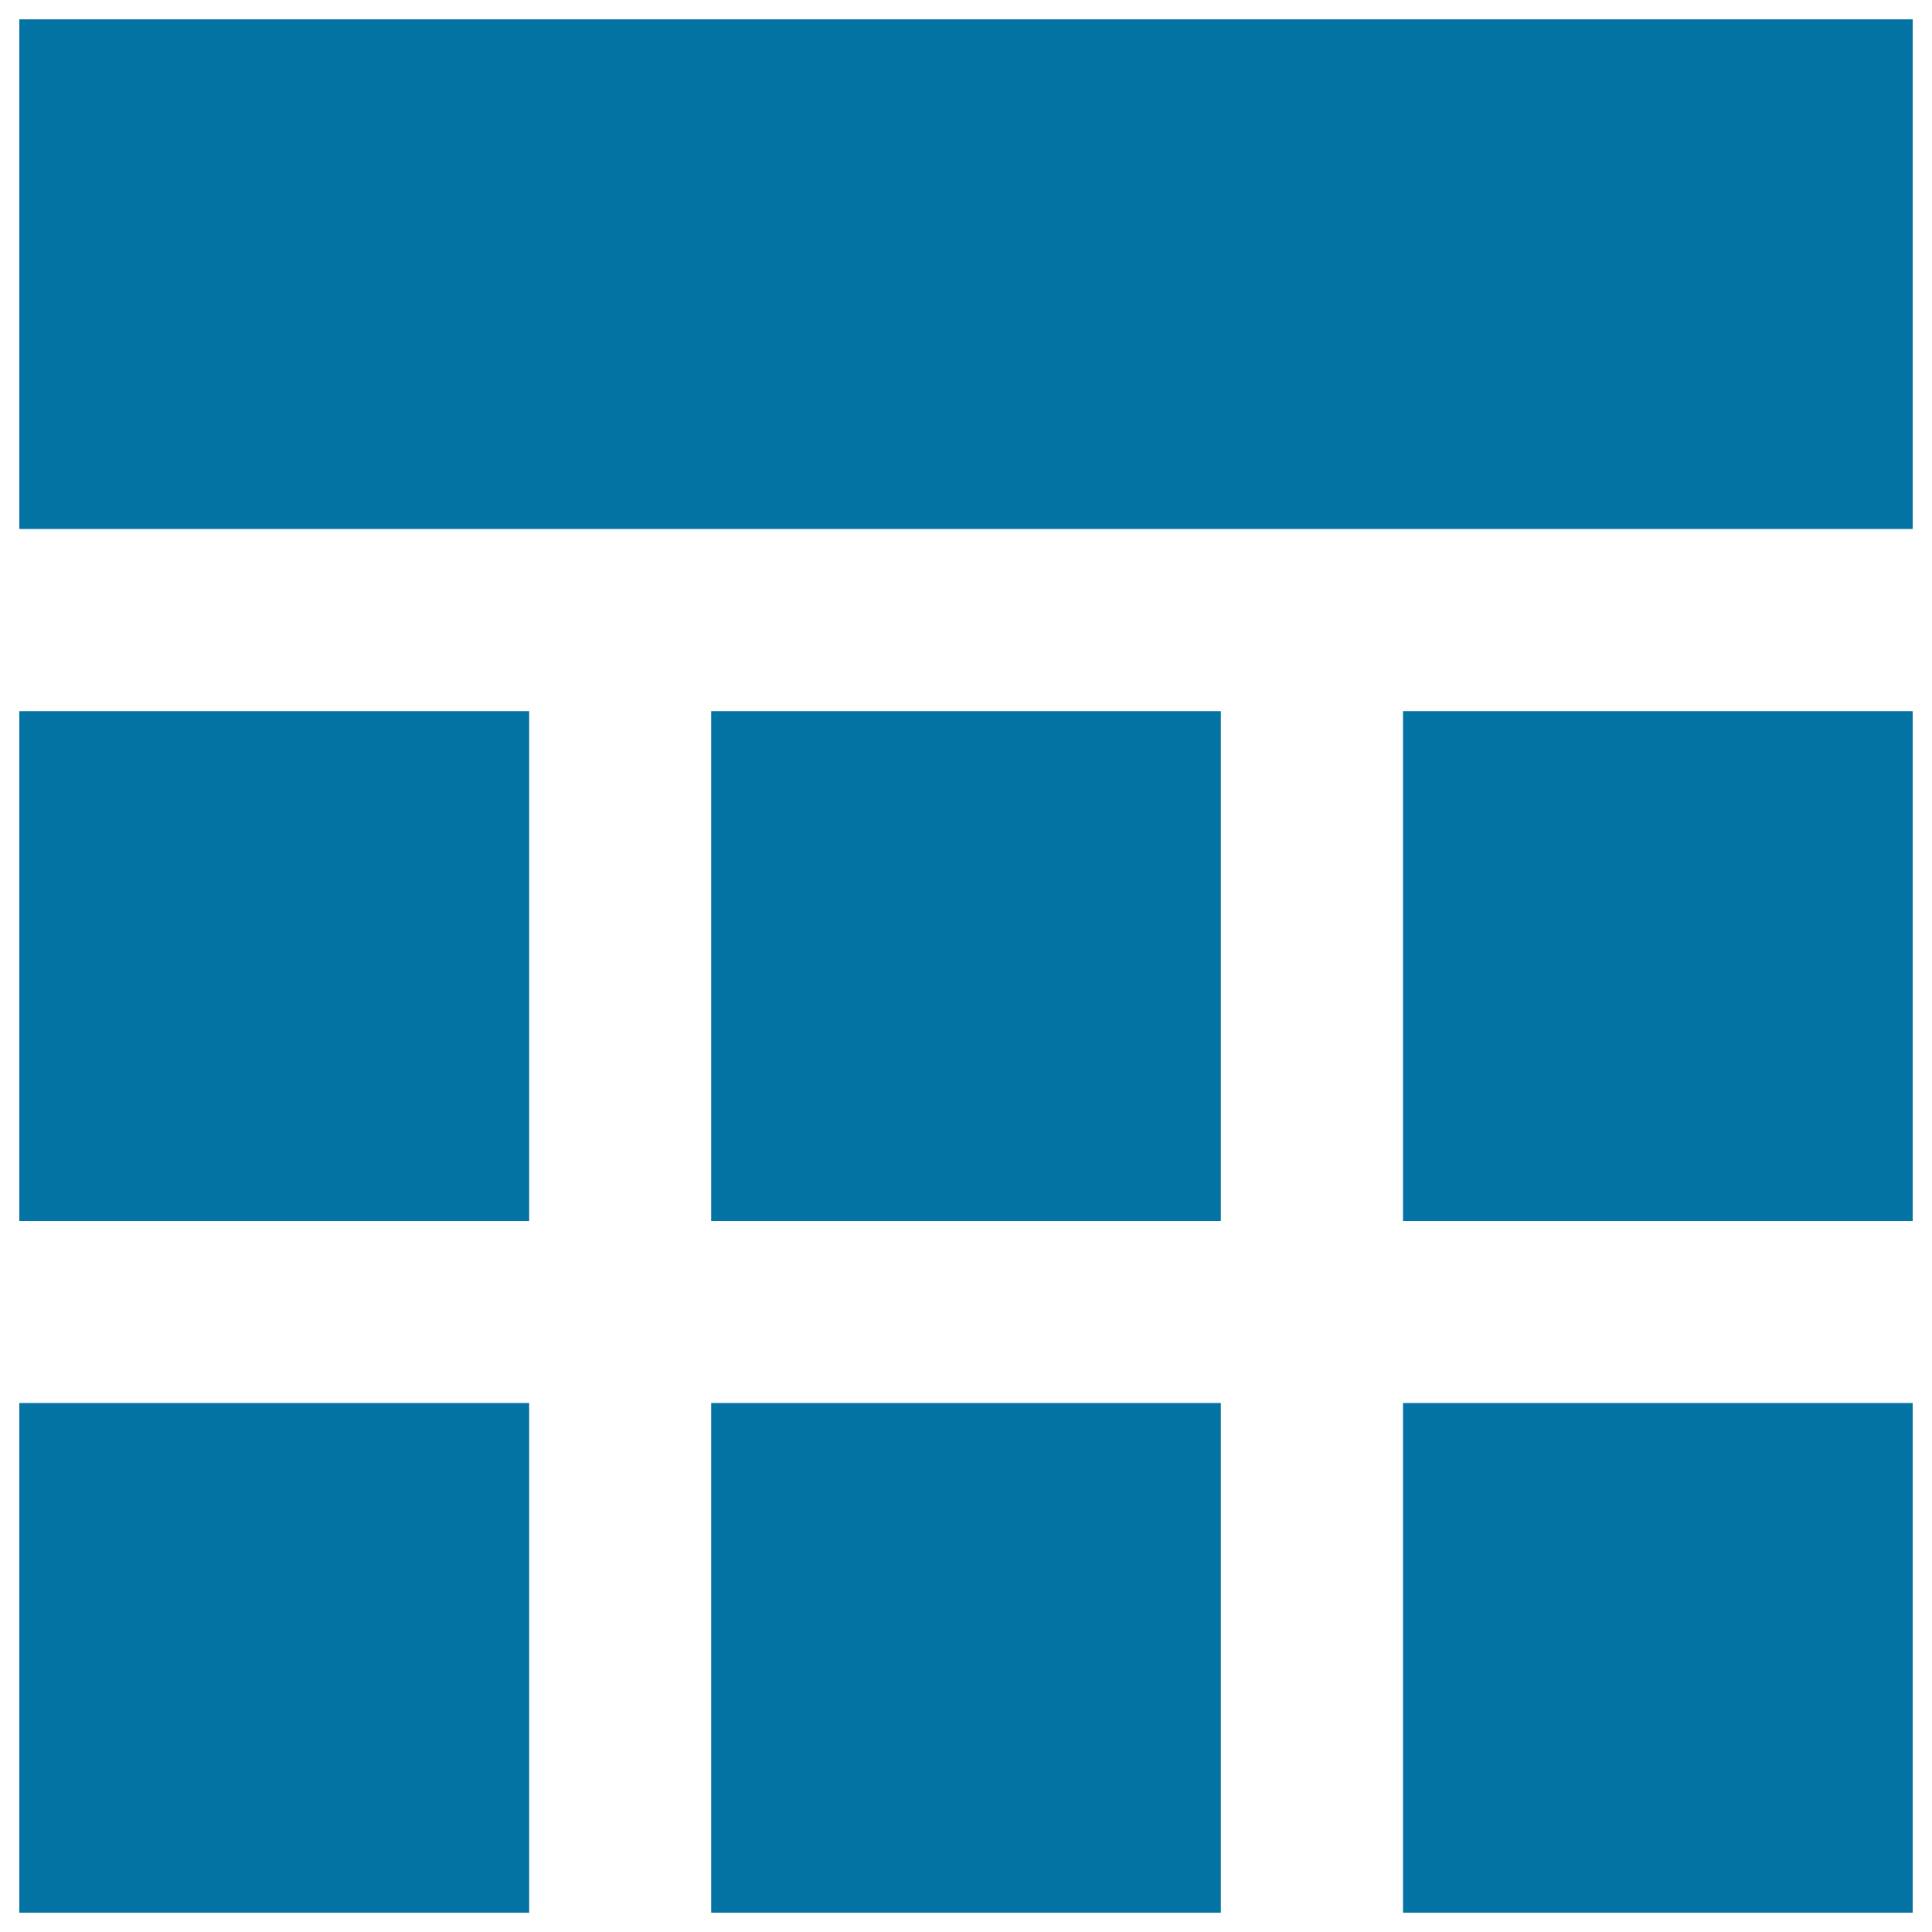
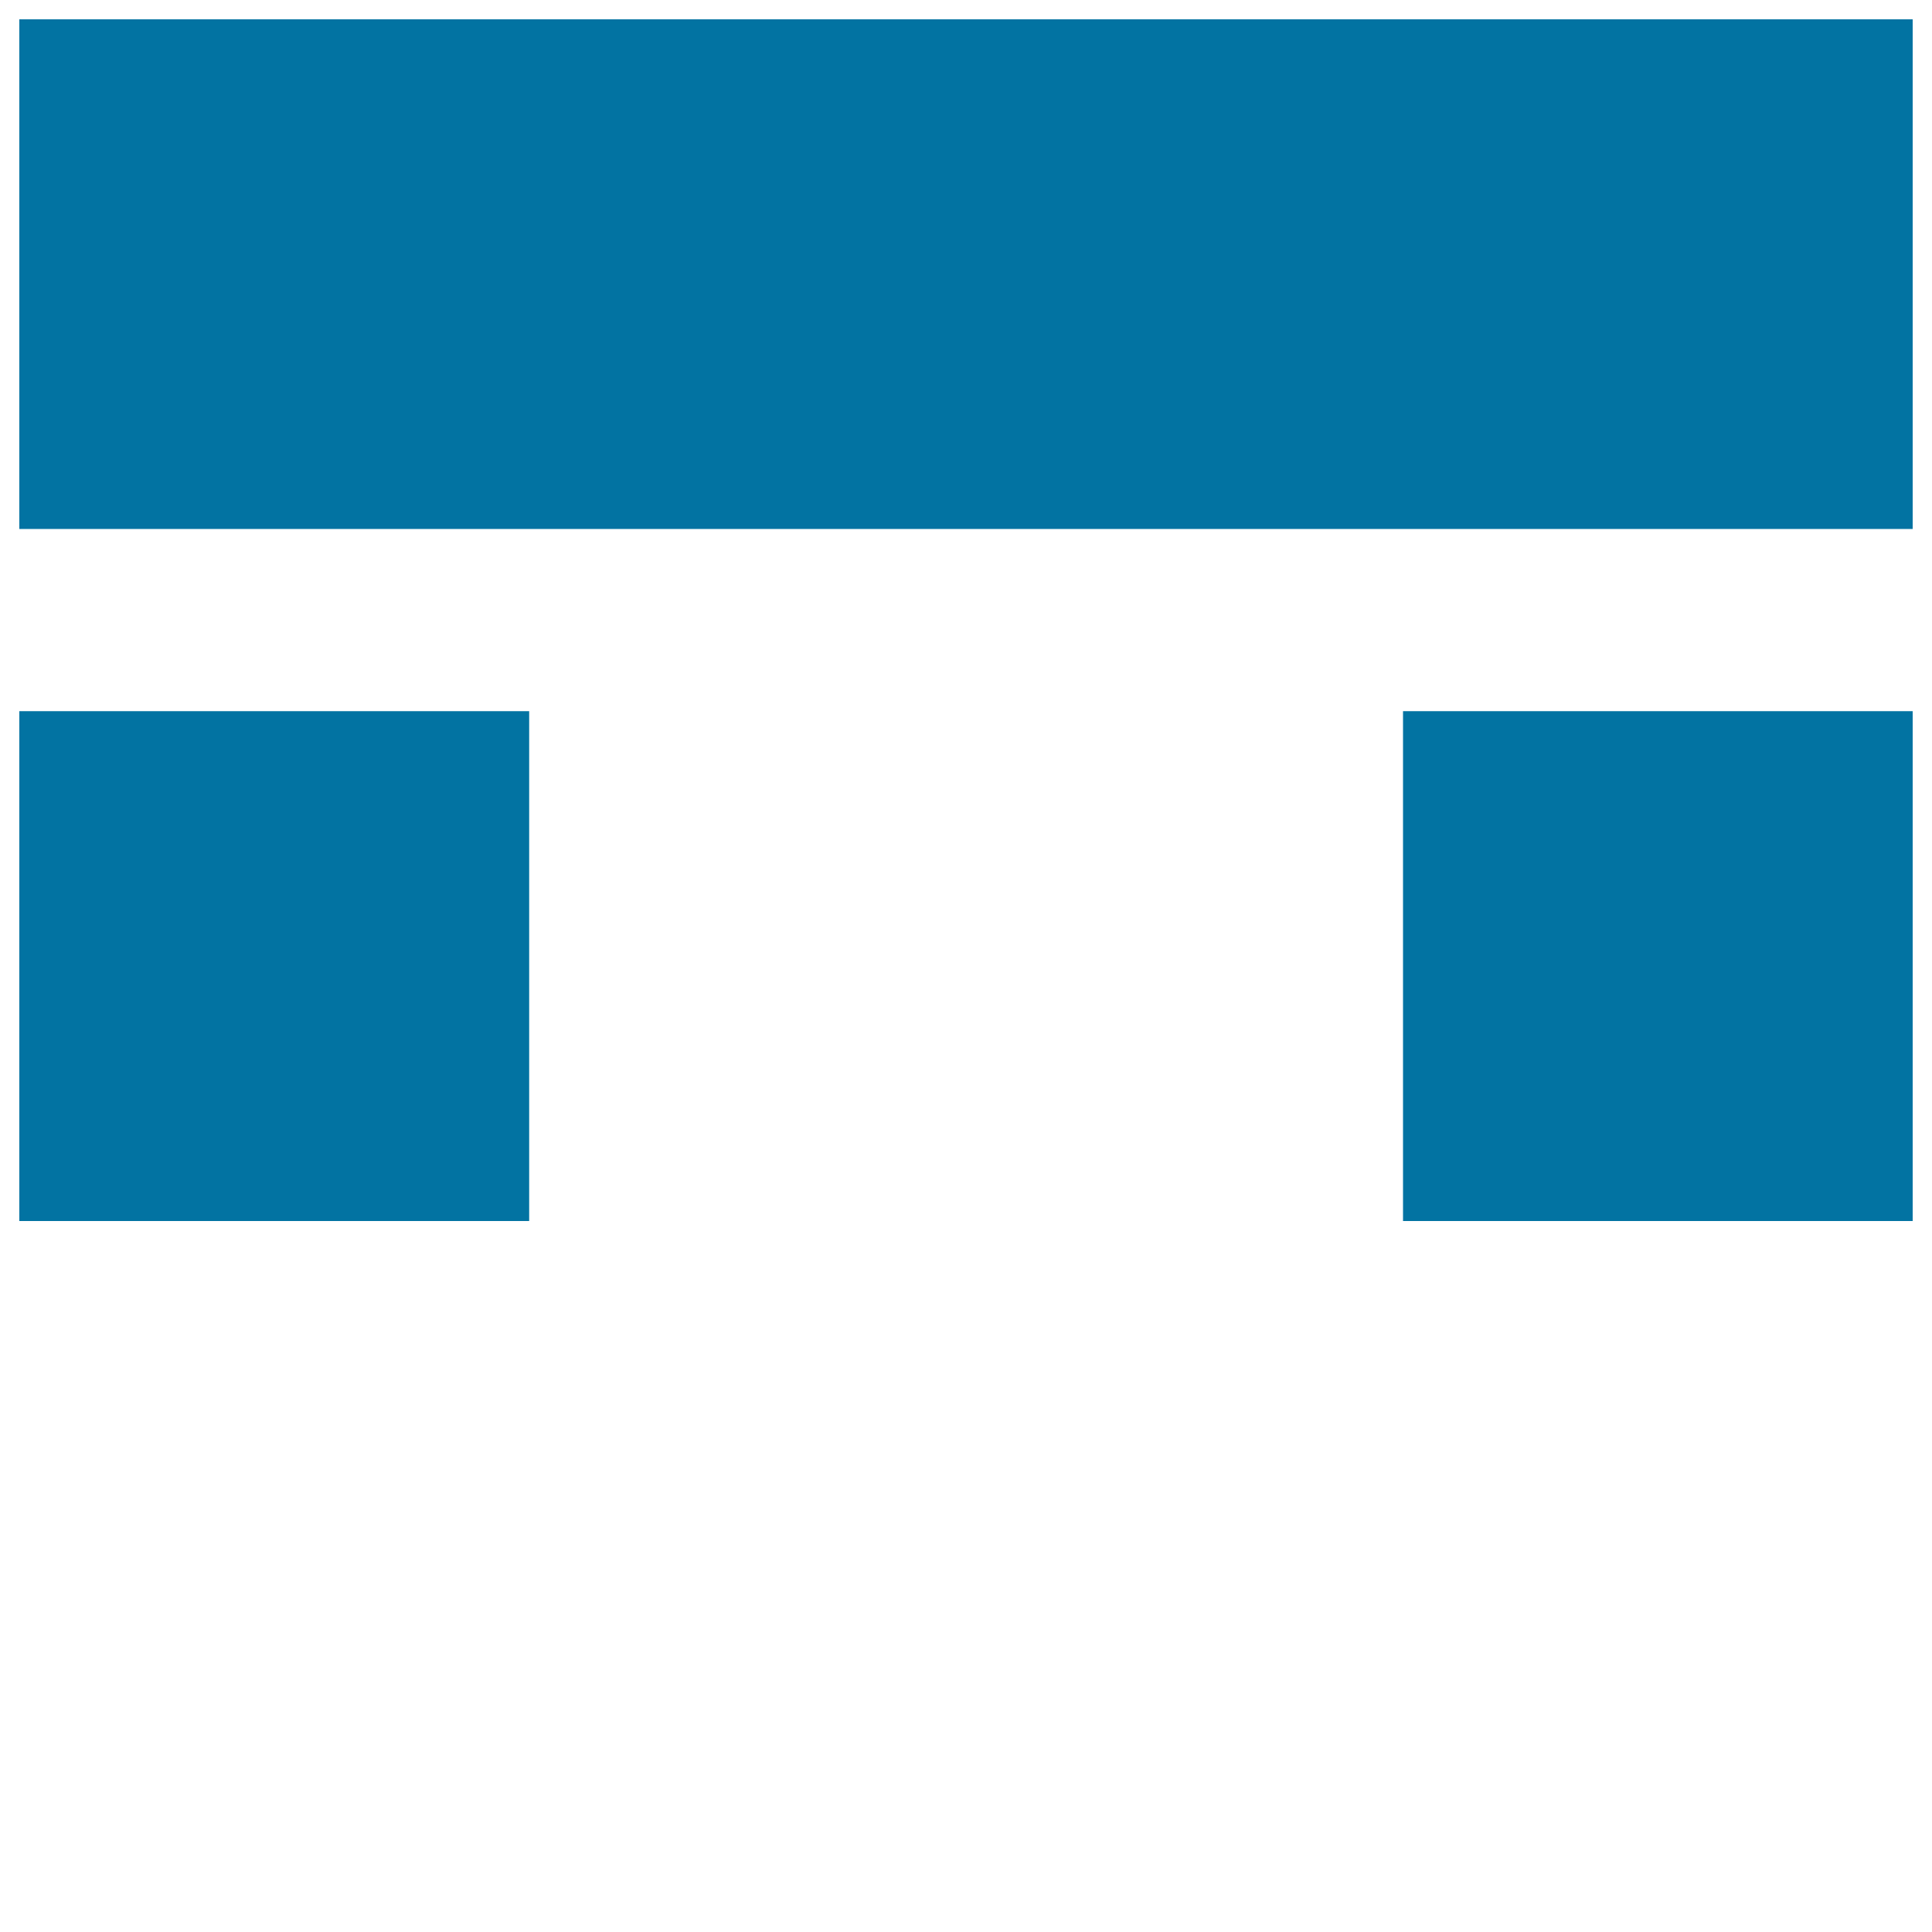
<svg xmlns="http://www.w3.org/2000/svg" viewBox="0 0 1000 1000" style="fill:#0273a2">
  <title>Layout Of Gallery With Header SVG icon</title>
  <g>
    <g>
      <rect x="10" y="10" width="980" height="263.8" />
      <rect x="726.2" y="368.1" width="263.8" height="263.9" />
-       <rect x="368.1" y="368.1" width="263.8" height="263.9" />
      <rect x="10" y="368.1" width="263.9" height="263.9" />
-       <rect x="726.2" y="726.2" width="263.8" height="263.8" />
-       <rect x="368.1" y="726.2" width="263.8" height="263.8" />
-       <rect x="10" y="726.2" width="263.9" height="263.8" />
    </g>
  </g>
</svg>